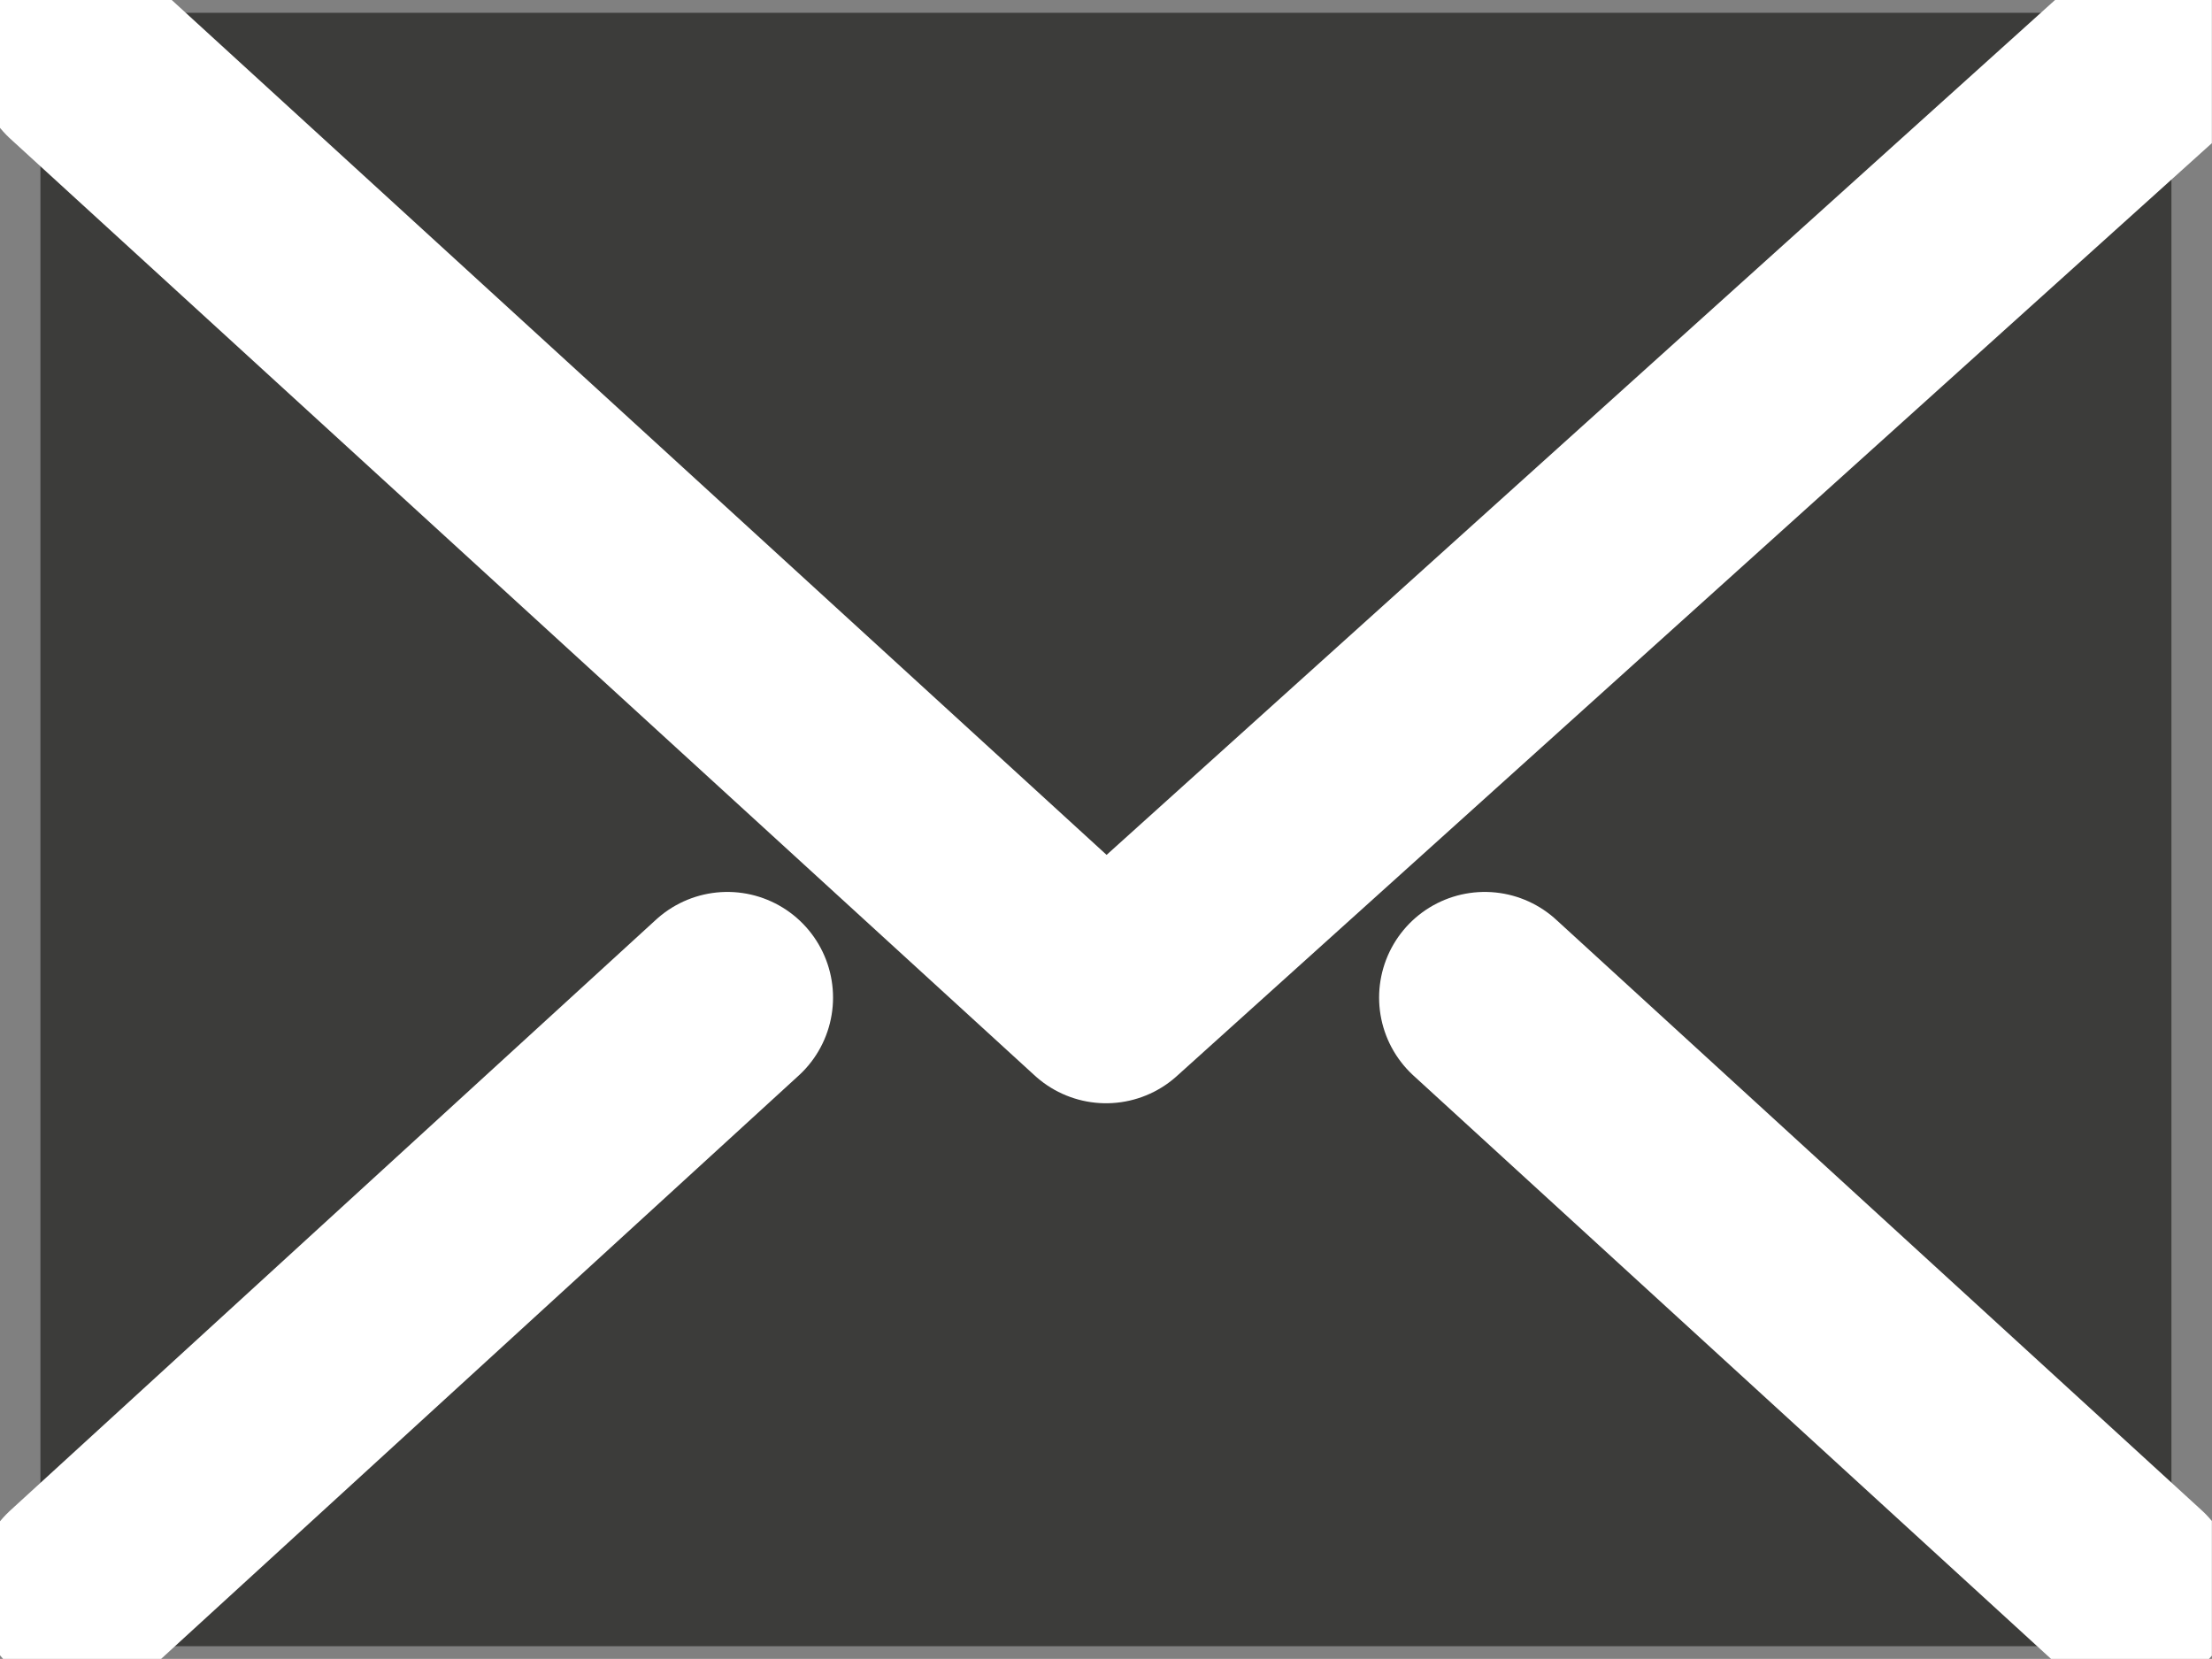
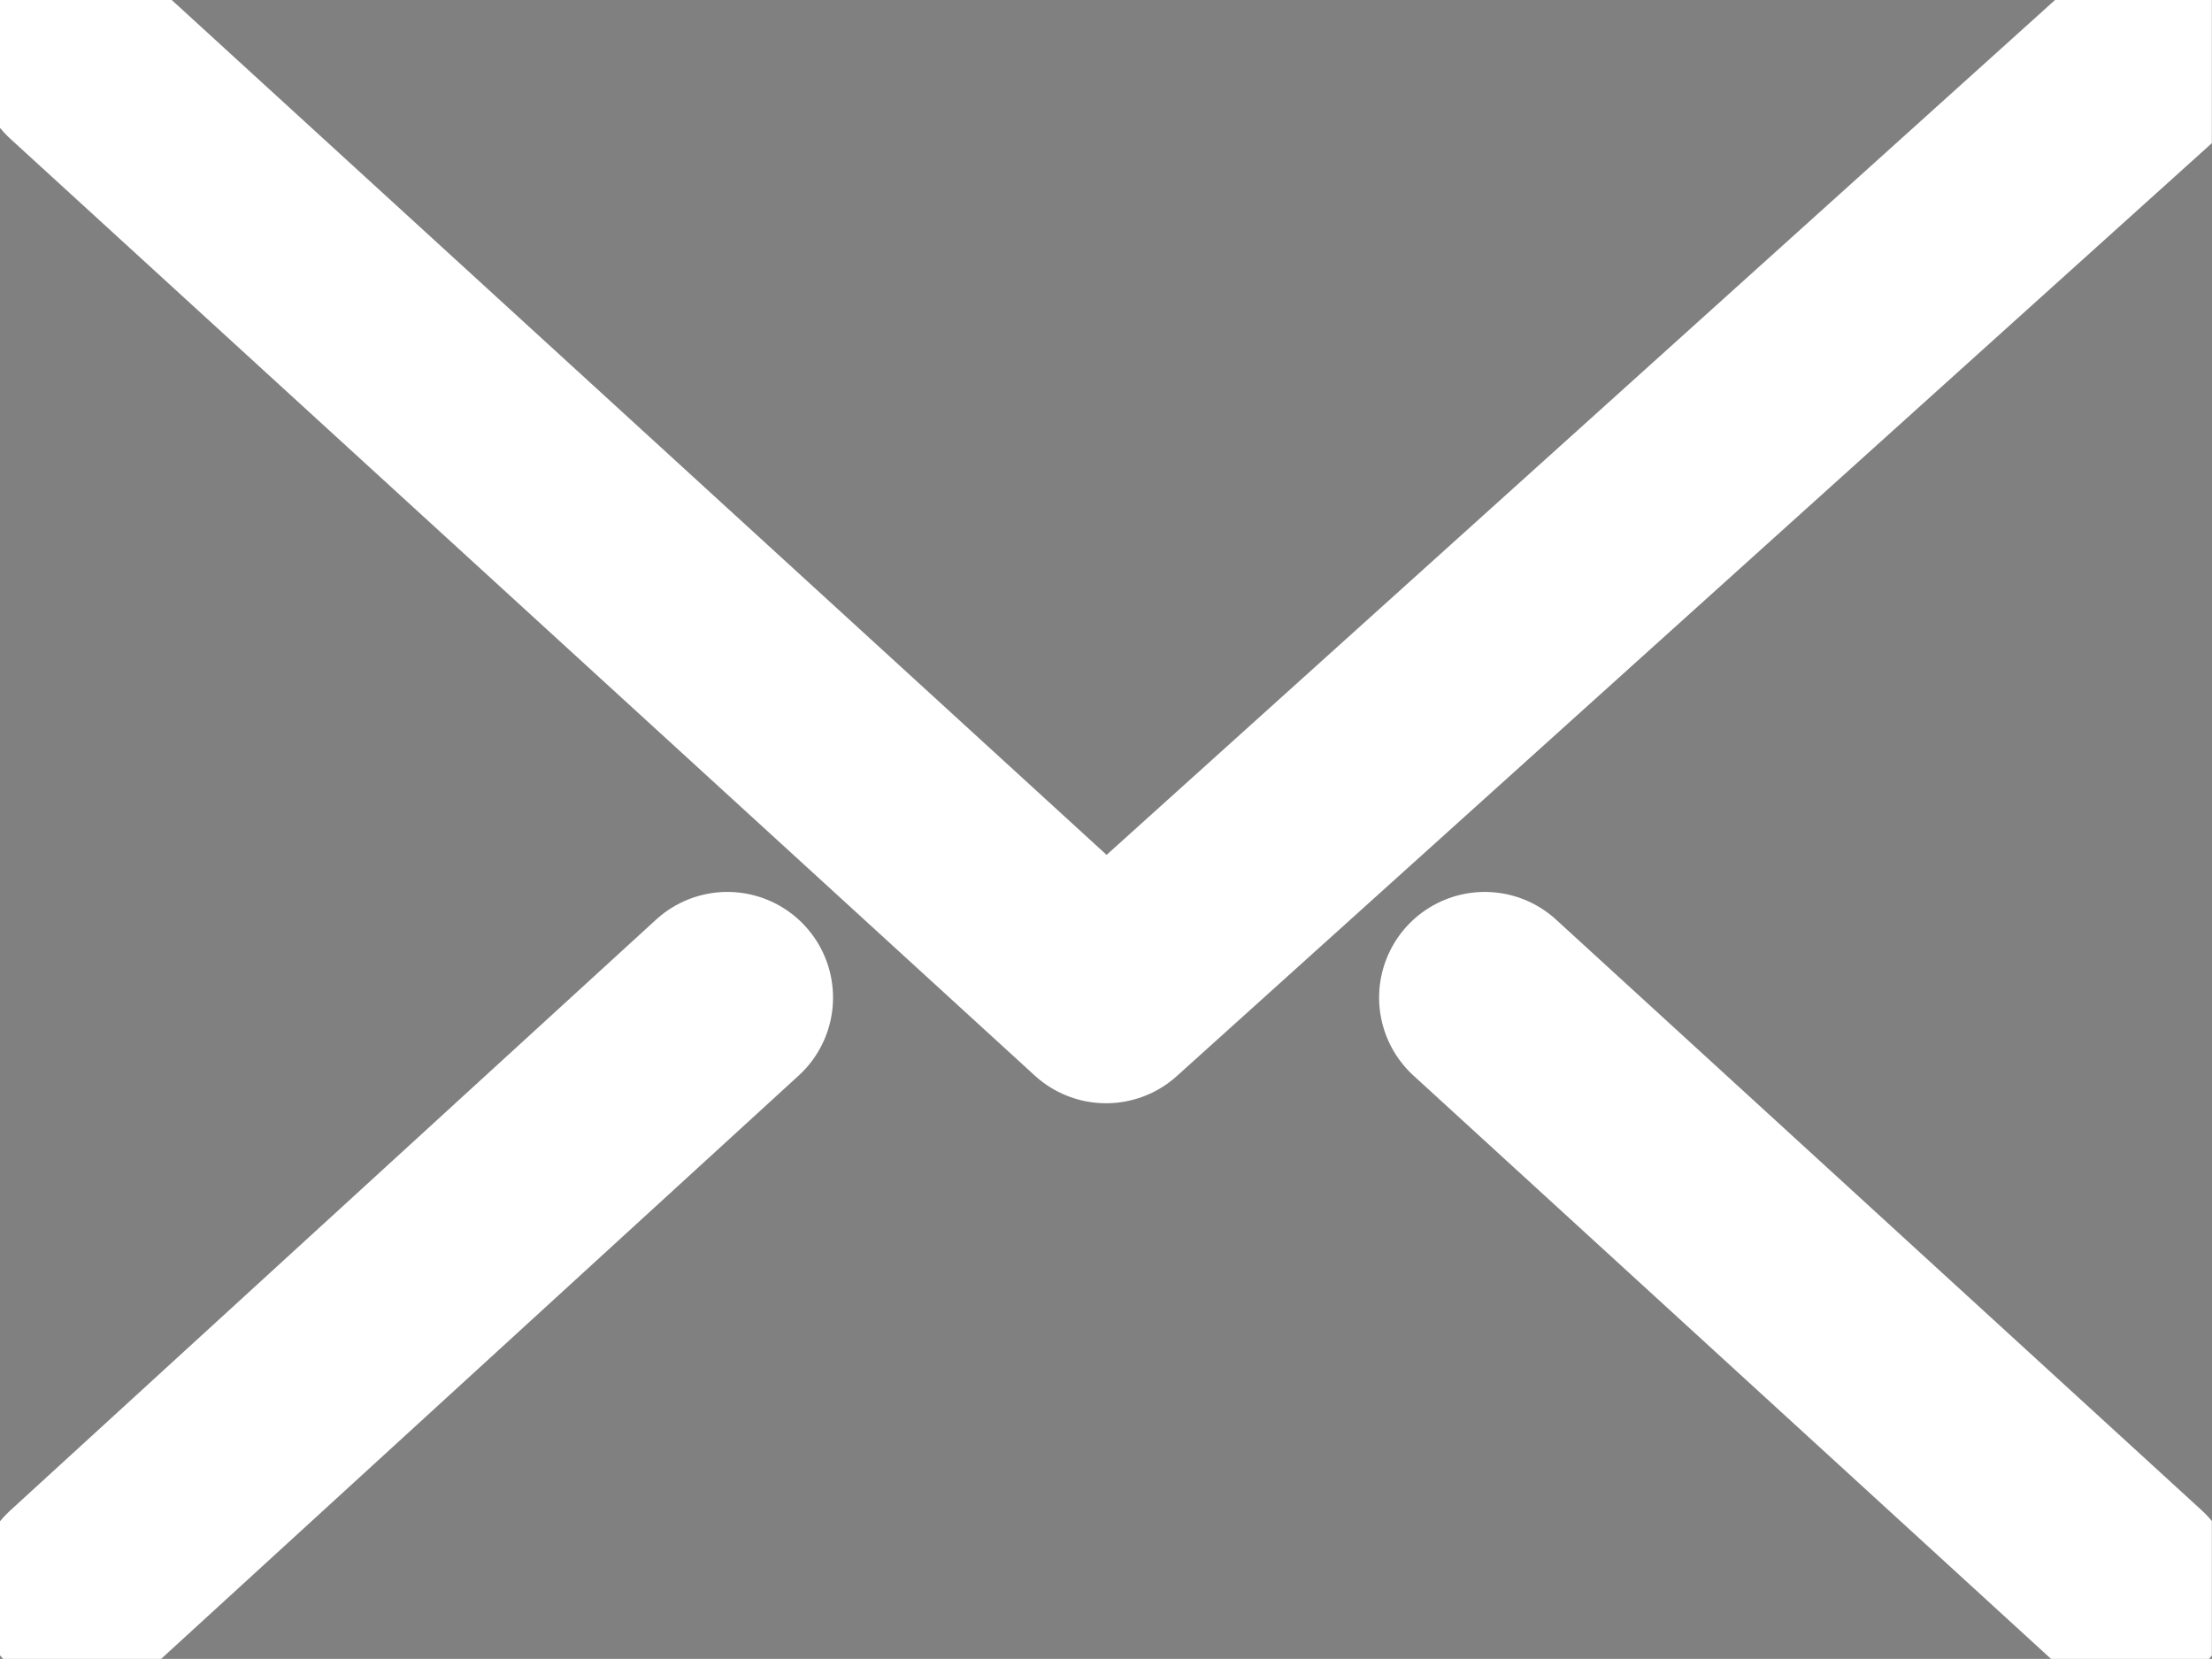
<svg xmlns="http://www.w3.org/2000/svg" width="15.701" height="11.775" viewBox="0 0 15.701 11.775">
  <rect x="0" y="0" width="15.701" height="11.775" fill="#808080" stroke="none" />
  <defs>
    <clipPath id="clip-path">
      <path id="Pfad_83" data-name="Pfad 83" d="M0,8.481H15.7V-3.294H0Z" transform="translate(0 3.294)" fill="#3c3c3a" stroke="#707070" stroke-linecap="round" stroke-linejoin="round" stroke-width="1.5" />
    </clipPath>
  </defs>
  <g id="Gruppe_12987" data-name="Gruppe 12987" transform="translate(0.787 3.885)">
-     <path id="Pfad_81" data-name="Pfad 81" d="M0,7.3H14.126V-3.294H0Z" transform="translate(0 0)" fill="#3c3c3a" stroke="#3c3c3a" stroke-linecap="round" stroke-linejoin="round" stroke-width="1" />
    <g id="Gruppe_164" data-name="Gruppe 164" transform="translate(-0.787 -3.885)" clip-path="url(#clip-path)">
      <g id="Gruppe_163" data-name="Gruppe 163" transform="translate(0.58 0.321)">
        <path id="Pfad_82" data-name="Pfad 82" d="M0,.08,7.271,6.729l7.5-6.76M4.583,6.729,0,10.922m14.542,0L9.959,6.729" transform="translate(0 0.031)" fill="none" stroke="#fff" stroke-linecap="round" stroke-linejoin="round" stroke-width="1.5" />
      </g>
    </g>
  </g>
</svg>